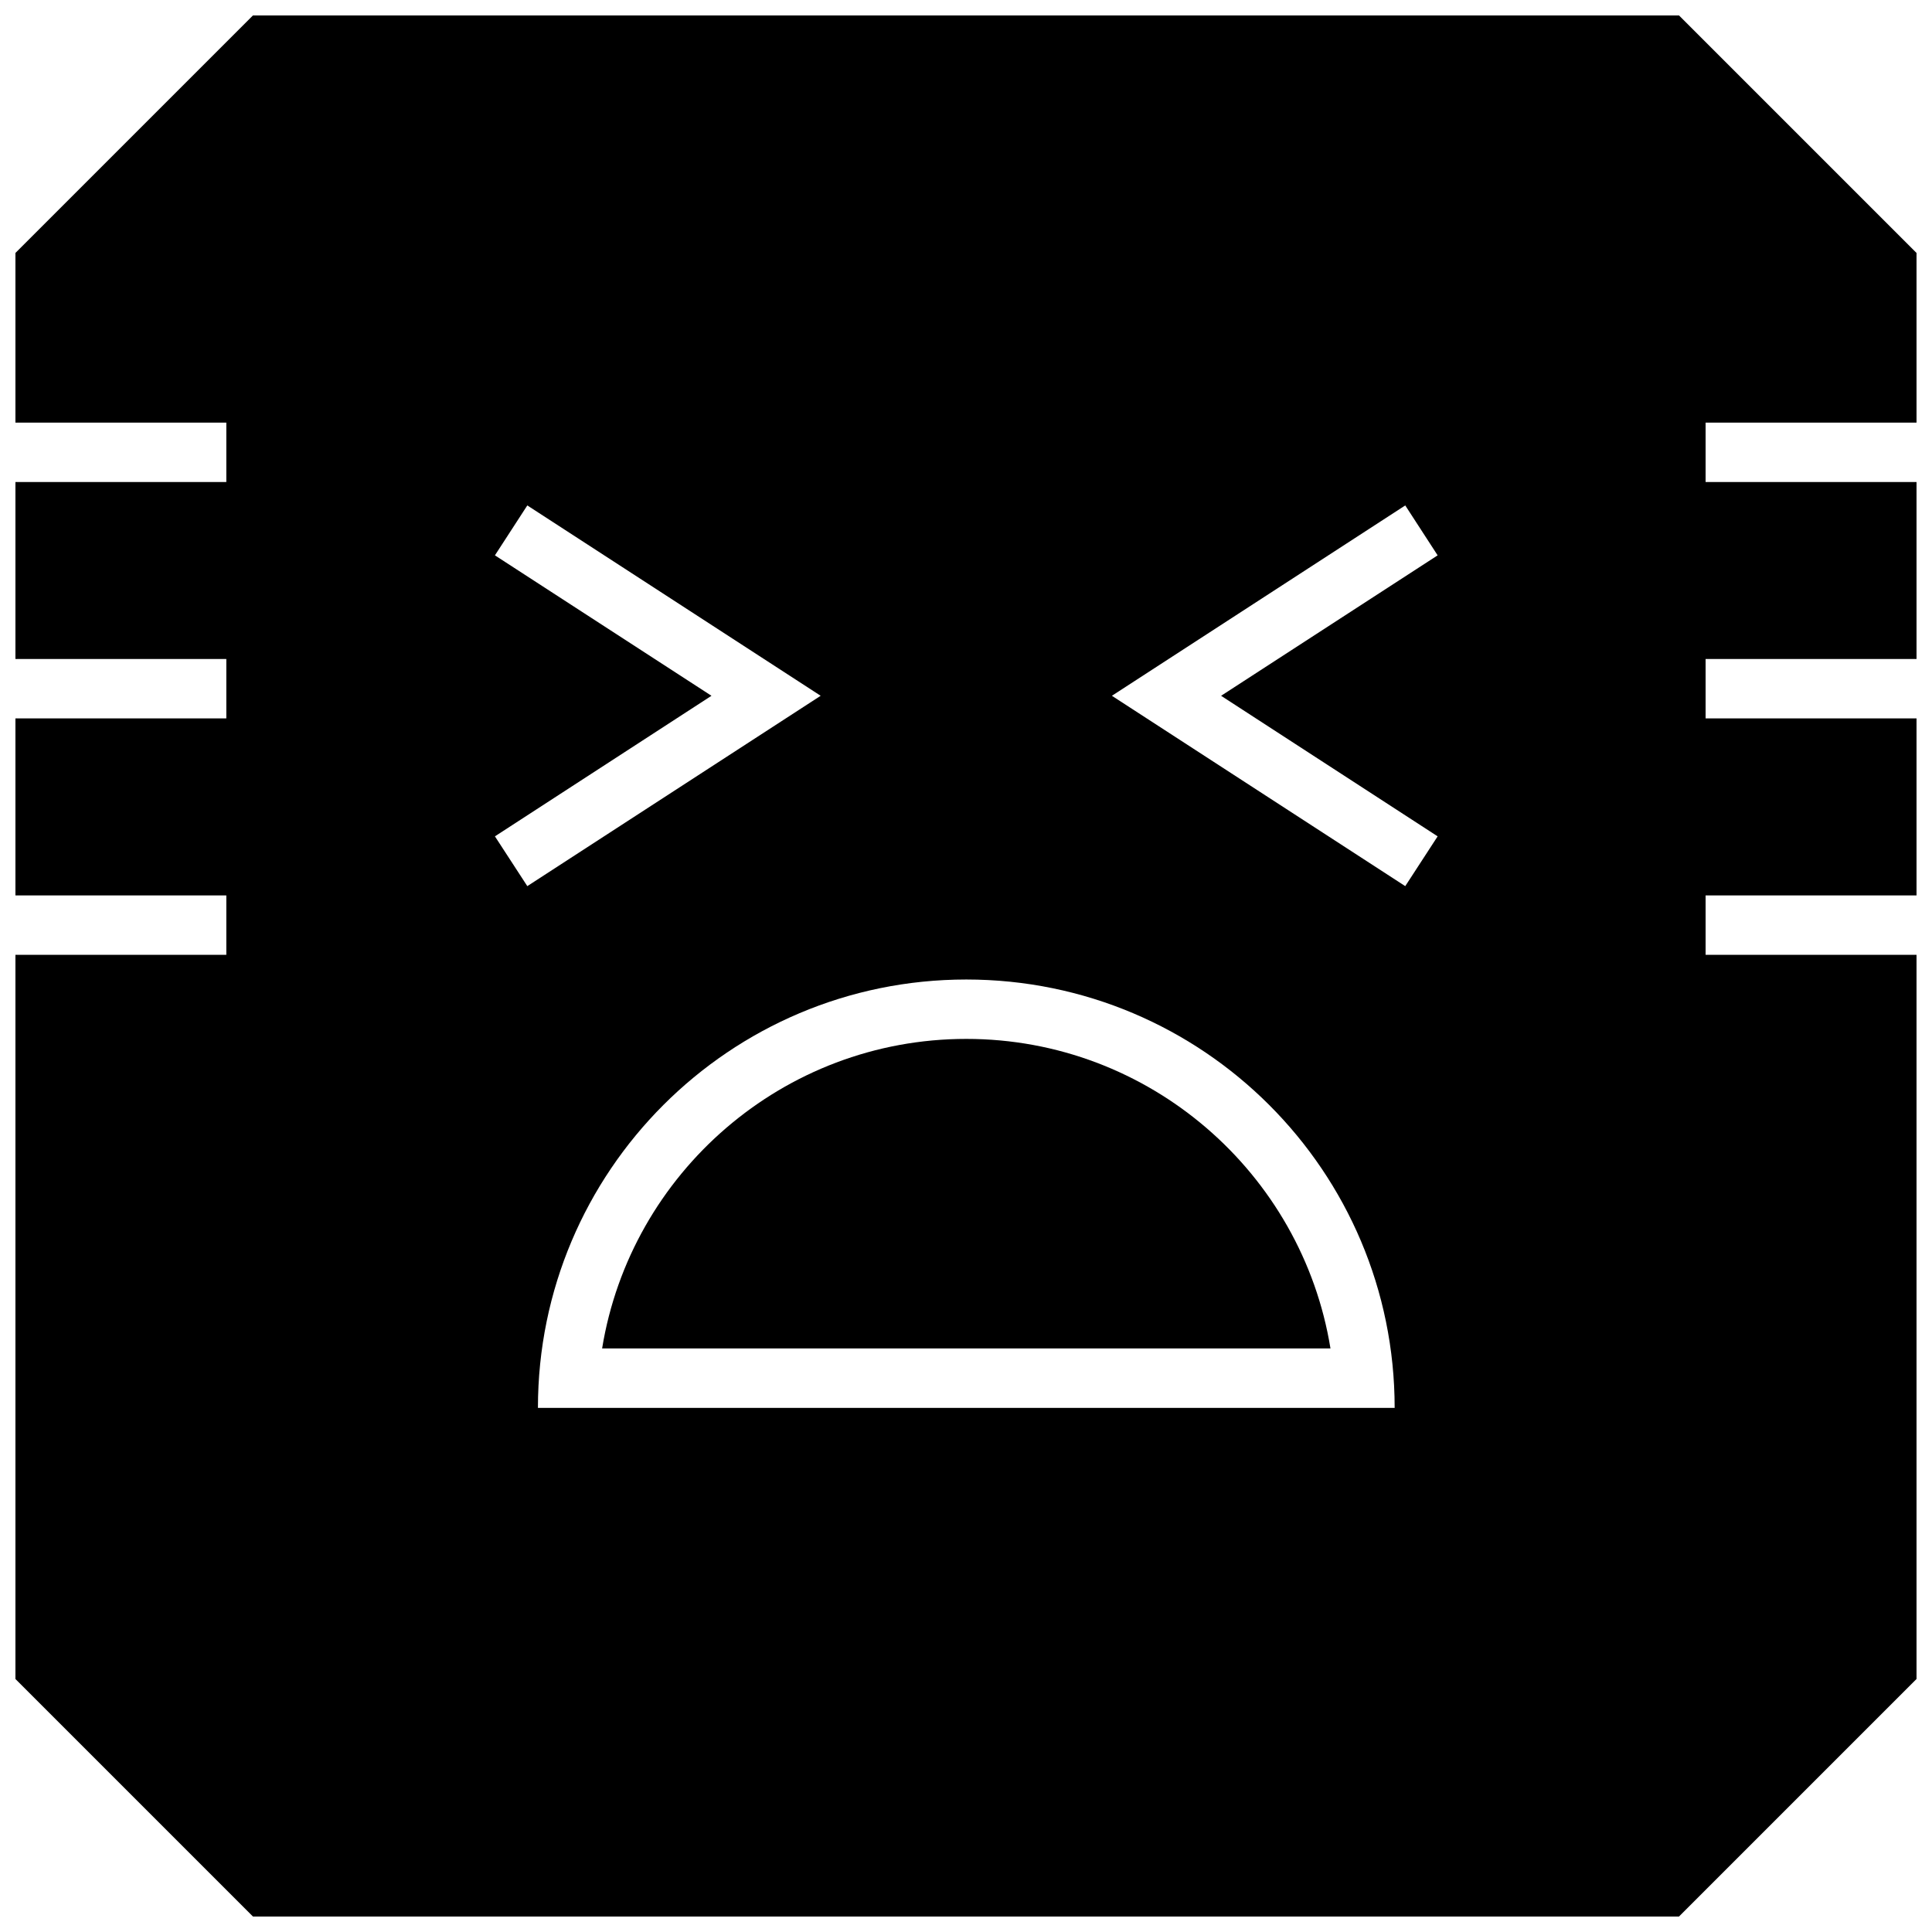
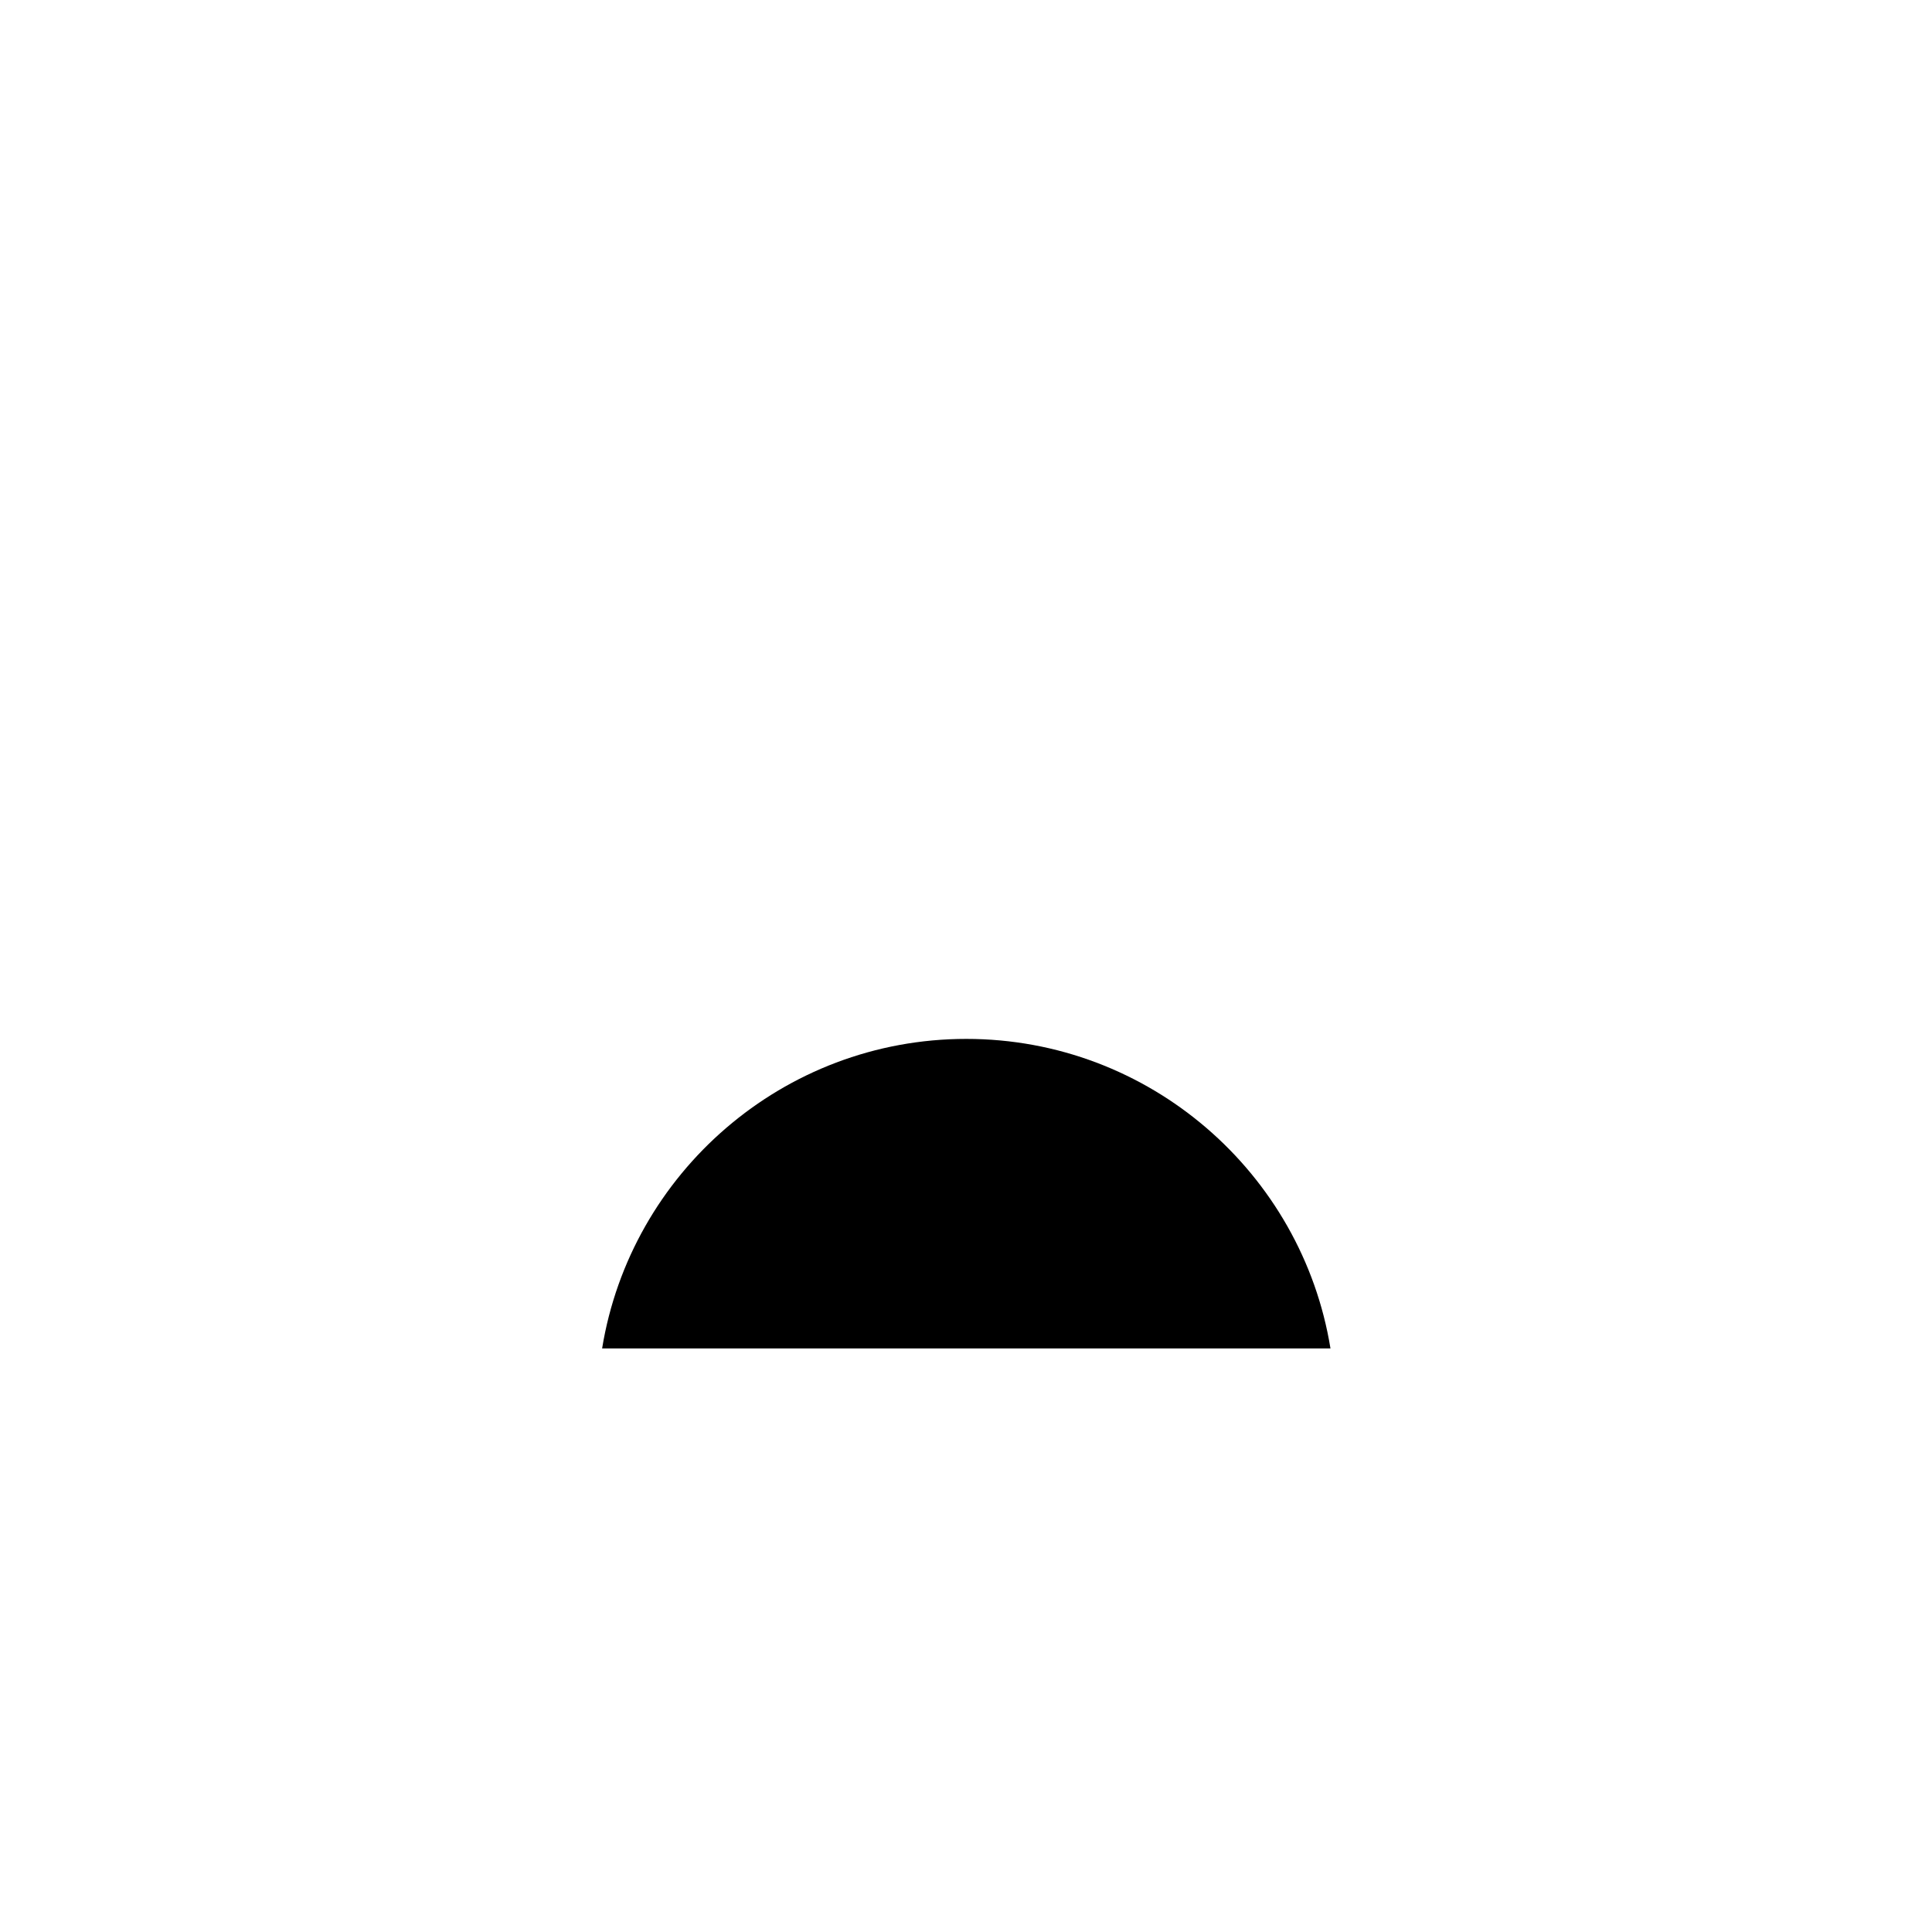
<svg xmlns="http://www.w3.org/2000/svg" width="800px" height="800px" version="1.1" viewBox="144 144 512 512">
  <defs>
    <clipPath id="a">
-       <path d="m148.09 148.09h503.81v503.81h-503.81z" />
-     </clipPath>
+       </clipPath>
  </defs>
  <path d="m400.08 419.32c-48.555 0-88.953 35.582-96.512 82.027h193.02c-7.543-46.445-47.957-82.027-96.512-82.027z" />
  <g clip-path="url(#a)">
-     <path d="m651.93 256v-44.934l-62.977-62.977h-377.92l-62.977 62.977v44.934h55.922v15.742h-55.922v46.902h55.922v15.742h-55.922v46.902h55.922v15.742h-55.922v191.89l62.977 62.977h377.92l62.977-62.977-0.004-191.89h-55.922v-15.742h55.922v-46.902h-55.922v-15.742h55.922v-46.906h-55.922v-15.742zm-376.77 109.64 57.387-37.25-57.387-37.219 8.582-13.227 77.742 50.445-77.742 50.445zm11.398 151.46c0-62.691 50.82-113.52 113.52-113.52 62.691 0 113.52 50.82 113.52 113.52zm238.43-151.46-8.582 13.195-77.742-50.445 77.742-50.445 8.582 13.227-57.387 37.219z" />
-   </g>
+     </g>
</svg>